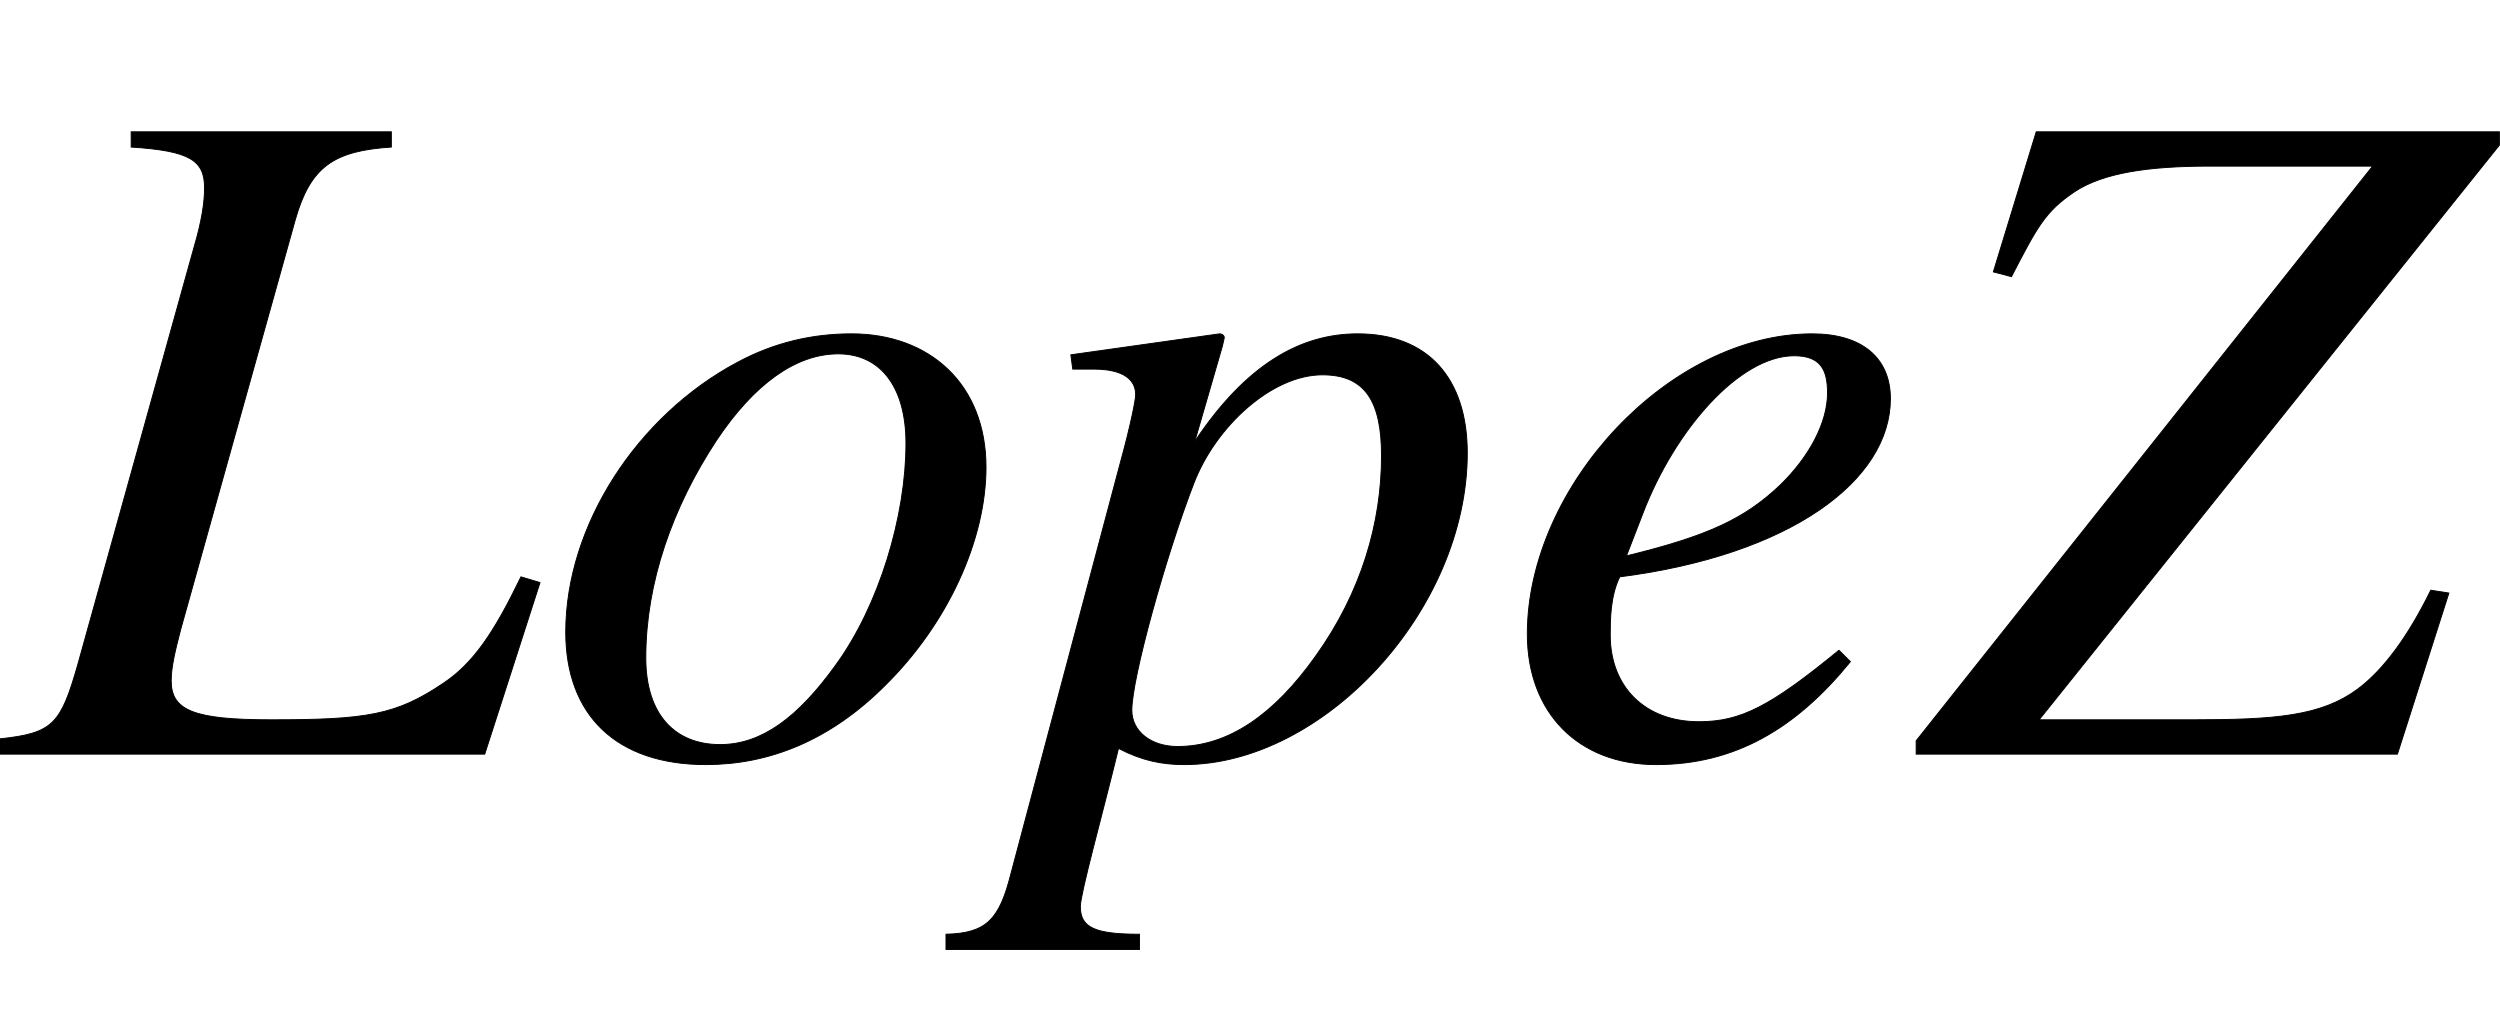
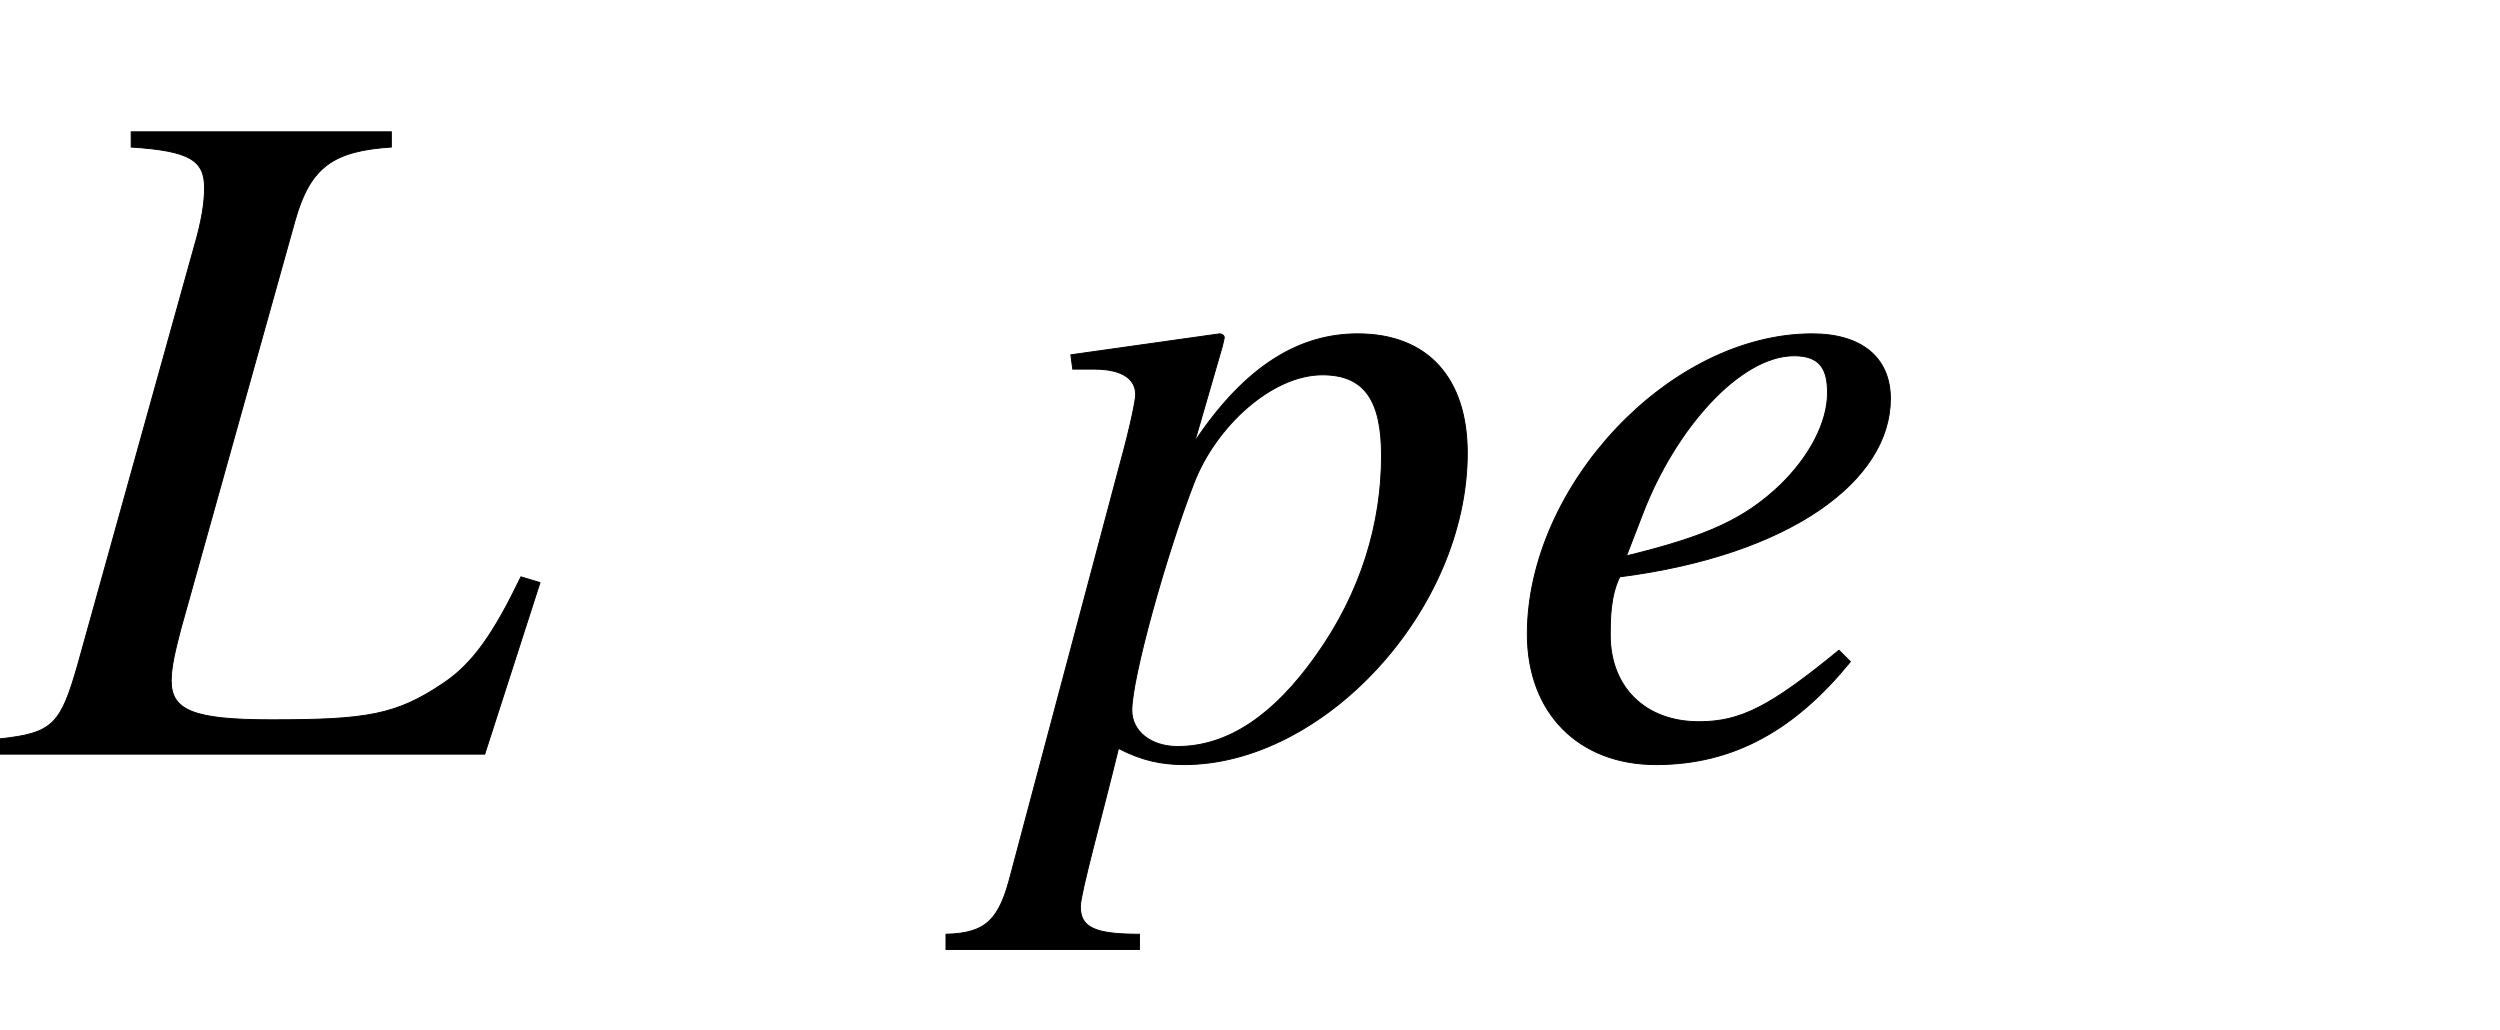
<svg xmlns="http://www.w3.org/2000/svg" xmlns:xlink="http://www.w3.org/1999/xlink" width="6.092ex" height="2.509ex" style="vertical-align: -0.671ex; margin-left: -0.017ex;" viewBox="-7.5 -791.3 2623 1080.4" role="img" focusable="false" aria-labelledby="MathJax-SVG-1-Title">
  <title id="MathJax-SVG-1-Title">{\displaystyle LopeZ}</title>
  <defs aria-hidden="true">
    <path stroke-width="1" id="E1-STIXWEBMAINI-4C" d="M559 180l-58 -180h-509v16c56 6 64 15 82 78l122 438c8 27 11 47 11 62c0 29 -15 39 -77 43v16h273v-16c-60 -4 -85 -20 -101 -77l-120 -429c-6 -23 -10 -40 -10 -54c0 -31 23 -41 105 -41c100 0 131 5 180 38c32 21 54 54 82 112Z" />
-     <path stroke-width="1" id="E1-STIXWEBMAINI-6F" d="M468 301c0 -76 -40 -164 -106 -229c-58 -58 -122 -83 -188 -83c-94 0 -147 52 -147 139c0 112 75 227 180 283c39 21 79 30 120 30c81 0 141 -52 141 -140zM384 326c0 61 -28 94 -71 94c-44 0 -88 -31 -128 -91c-46 -70 -74 -149 -74 -228c0 -60 31 -91 78 -91 c44 0 82 29 121 83c46 63 74 157 74 233Z" />
    <path stroke-width="1" id="E1-STIXWEBMAINI-70" d="M215 428l-29 -100c54 81 111 113 171 113c74 0 115 -47 115 -125c0 -165 -151 -327 -297 -327c-23 0 -44 4 -69 17c-17 -70 -40 -152 -40 -166c0 -22 15 -29 62 -29v-16h-203v16c43 1 56 16 68 63l115 432c11 40 16 66 16 71c0 24 -28 27 -44 27h-22l-2 15l156 22 c3 0 5 -2 5 -4c0 0 -1 -5 -2 -9zM382 313c0 57 -17 85 -62 85c-53 0 -112 -54 -135 -114c-29 -75 -65 -204 -65 -238c0 -22 20 -38 48 -38c53 0 101 33 145 95c48 67 69 140 69 210Z" />
    <path stroke-width="1" id="E1-STIXWEBMAINI-65" d="M358 109l12 -12c-57 -70 -121 -108 -204 -108c-81 0 -135 54 -135 137c0 155 149 315 299 315c53 0 82 -26 82 -68c0 -86 -105 -164 -284 -187c-10 -20 -10 -46 -10 -61c0 -55 37 -91 93 -91c44 0 75 16 147 75zM152 252l-17 -44c86 21 124 39 161 74c31 30 50 66 50 97 c0 24 -7 39 -35 39c-57 0 -125 -77 -159 -166Z" />
-     <path stroke-width="1" id="E1-STIXWEBMAINI-5A" d="M606 639l-483 -603h161c87 0 135 4 173 32c27 20 53 55 77 104l19 -3l-54 -169h-505v14l479 603h-171c-64 0 -112 -7 -142 -27c-31 -21 -39 -37 -66 -89l-19 5l45 147h486v-14Z" />
  </defs>
  <g stroke="currentColor" fill="currentColor" stroke-width="0" transform="matrix(1 0 0 -1 0 0)" aria-hidden="true">
    <use xlink:href="#E1-STIXWEBMAINI-4C" x="0" y="0" />
    <use xlink:href="#E1-STIXWEBMAINI-6F" x="559" y="0" />
    <use xlink:href="#E1-STIXWEBMAINI-70" x="1060" y="0" />
    <use xlink:href="#E1-STIXWEBMAINI-65" x="1564" y="0" />
    <use xlink:href="#E1-STIXWEBMAINI-5A" x="2009" y="0" />
  </g>
</svg>